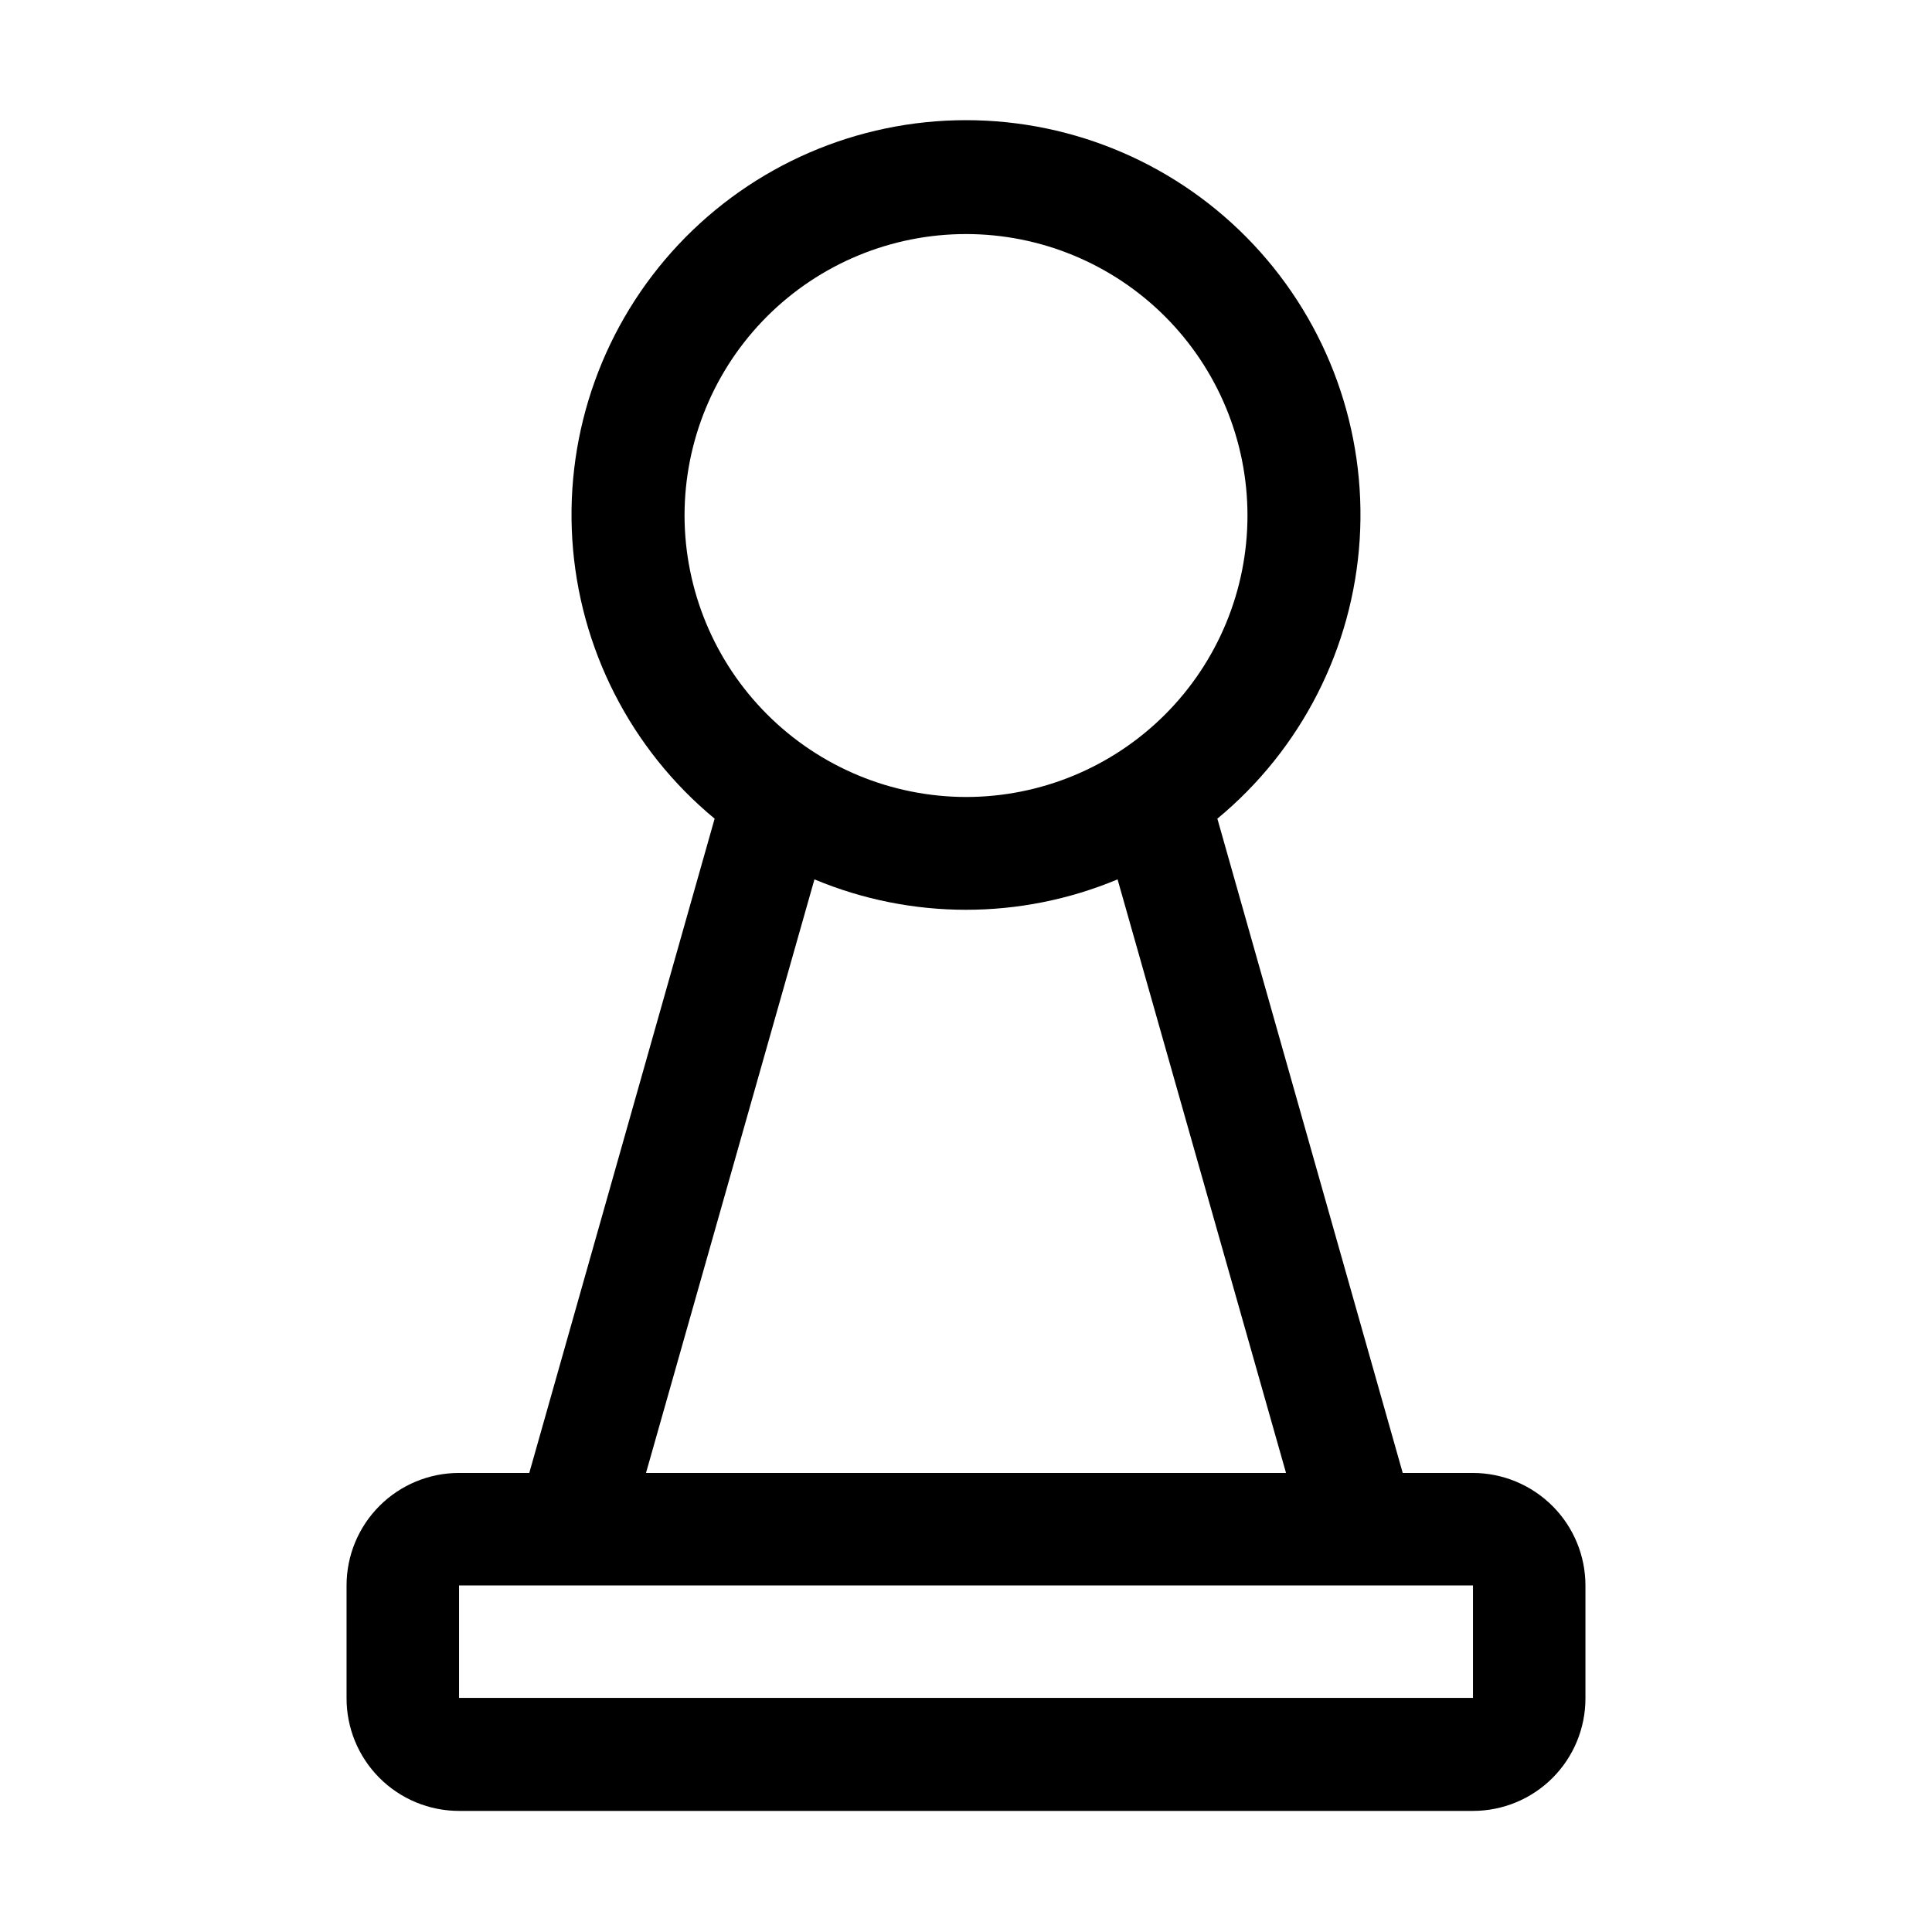
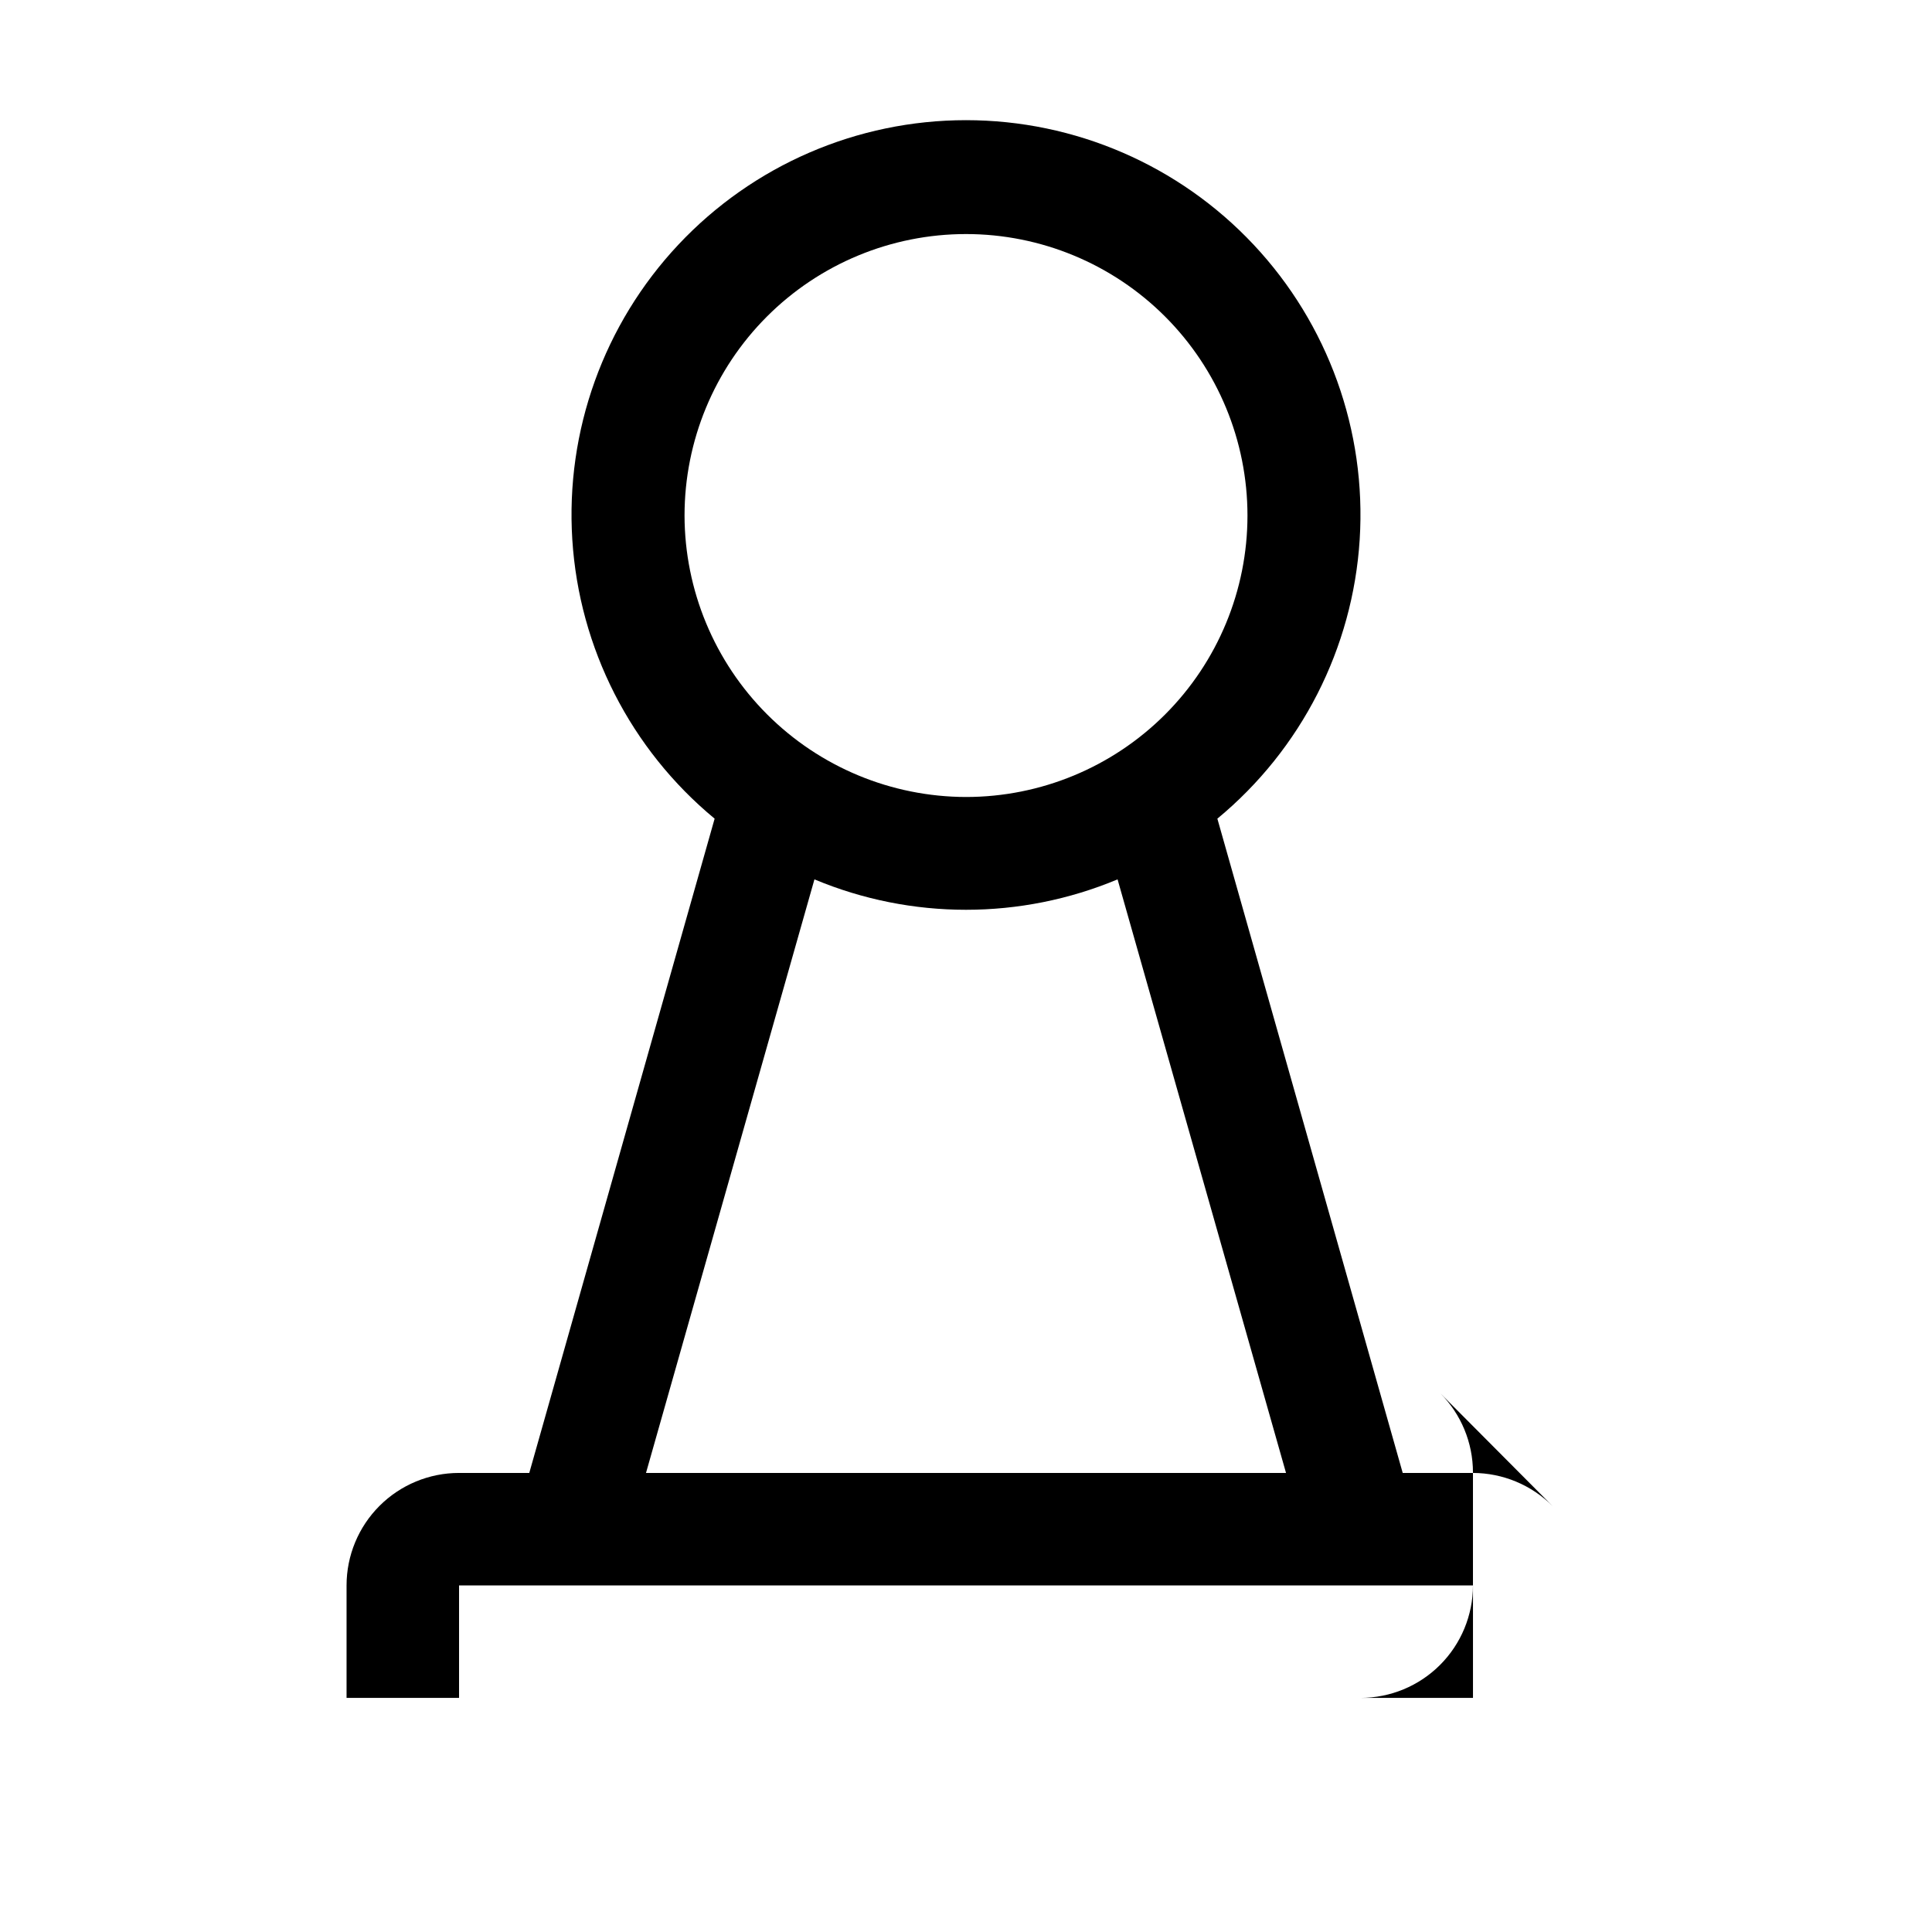
<svg xmlns="http://www.w3.org/2000/svg" fill="#000000" width="800px" height="800px" version="1.1" viewBox="144 144 512 512">
-   <path d="m555.48 543.16c-5.598-5.621-13.199-8.793-21.133-8.816h-18.613l-49.121-173.39c22.25-18.395 35.898-45.172 37.719-73.984 1.816-28.812-8.359-57.094-28.121-78.141-19.758-21.047-47.344-32.984-76.211-32.984-28.871 0-56.453 11.938-76.215 32.984-19.762 21.047-29.938 49.328-28.121 78.141 1.82 28.812 15.473 55.59 37.719 73.984l-49.121 173.39h-18.613c-7.906 0-15.488 3.141-21.078 8.73-5.59 5.59-8.73 13.172-8.73 21.078v29.809c-0.035 7.93 3.086 15.547 8.684 21.168 5.594 5.621 13.195 8.781 21.125 8.781h268.7c7.906 0 15.488-3.141 21.078-8.73 5.59-5.59 8.73-13.172 8.73-21.078v-29.949c-0.008-7.867-3.129-15.414-8.676-20.992zm-230.07-262.54c0-19.785 7.859-38.758 21.848-52.746 13.988-13.988 32.961-21.848 52.746-21.848 19.781 0 38.754 7.859 52.742 21.848 13.988 13.988 21.848 32.961 21.848 52.746 0 19.781-7.859 38.754-21.848 52.742-13.988 13.988-32.961 21.848-52.742 21.848-19.773-0.035-38.723-7.906-52.703-21.887-13.984-13.98-21.852-32.934-21.891-52.703zm34.426 96.422c25.699 10.746 54.633 10.746 80.332 0l44.641 157.3h-169.61zm174.52 187.11v29.809h-268.7v-29.809z" />
+   <path d="m555.48 543.16c-5.598-5.621-13.199-8.793-21.133-8.816h-18.613l-49.121-173.39c22.25-18.395 35.898-45.172 37.719-73.984 1.816-28.812-8.359-57.094-28.121-78.141-19.758-21.047-47.344-32.984-76.211-32.984-28.871 0-56.453 11.938-76.215 32.984-19.762 21.047-29.938 49.328-28.121 78.141 1.82 28.812 15.473 55.59 37.719 73.984l-49.121 173.39h-18.613c-7.906 0-15.488 3.141-21.078 8.73-5.59 5.59-8.73 13.172-8.73 21.078v29.809h268.7c7.906 0 15.488-3.141 21.078-8.73 5.59-5.59 8.73-13.172 8.73-21.078v-29.949c-0.008-7.867-3.129-15.414-8.676-20.992zm-230.07-262.54c0-19.785 7.859-38.758 21.848-52.746 13.988-13.988 32.961-21.848 52.746-21.848 19.781 0 38.754 7.859 52.742 21.848 13.988 13.988 21.848 32.961 21.848 52.746 0 19.781-7.859 38.754-21.848 52.742-13.988 13.988-32.961 21.848-52.742 21.848-19.773-0.035-38.723-7.906-52.703-21.887-13.984-13.98-21.852-32.934-21.891-52.703zm34.426 96.422c25.699 10.746 54.633 10.746 80.332 0l44.641 157.3h-169.61zm174.52 187.11v29.809h-268.7v-29.809z" />
</svg>